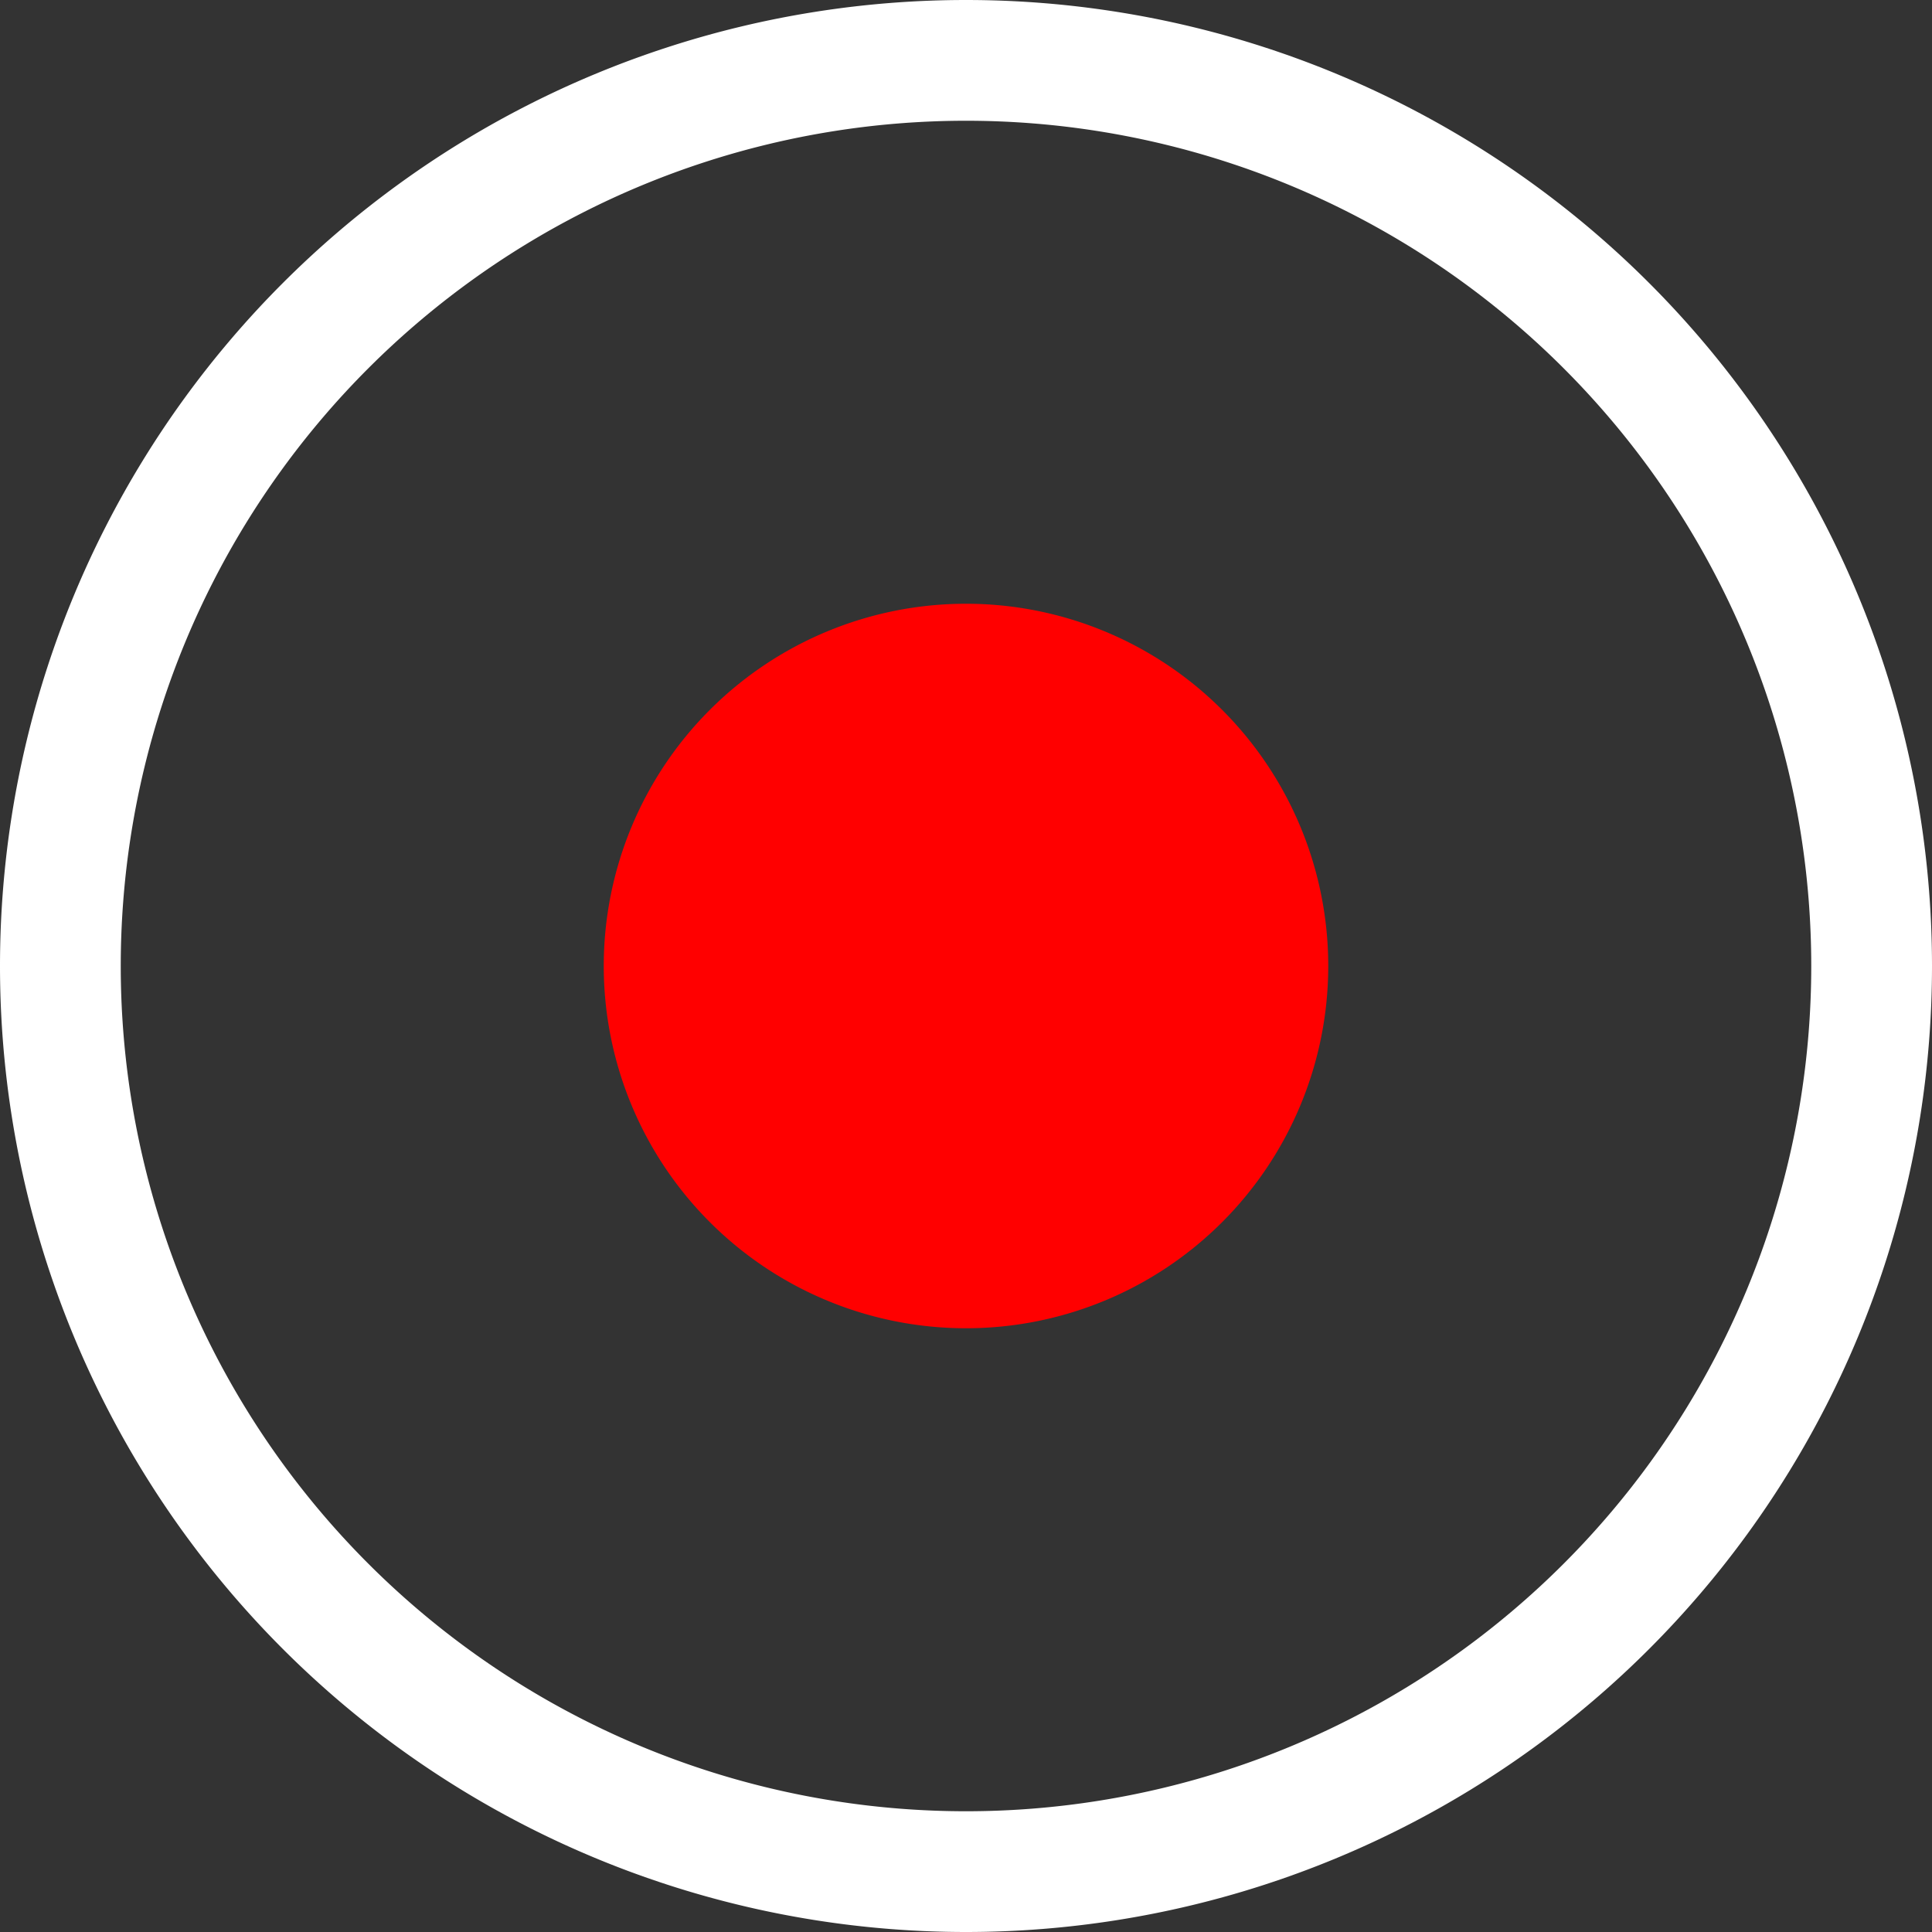
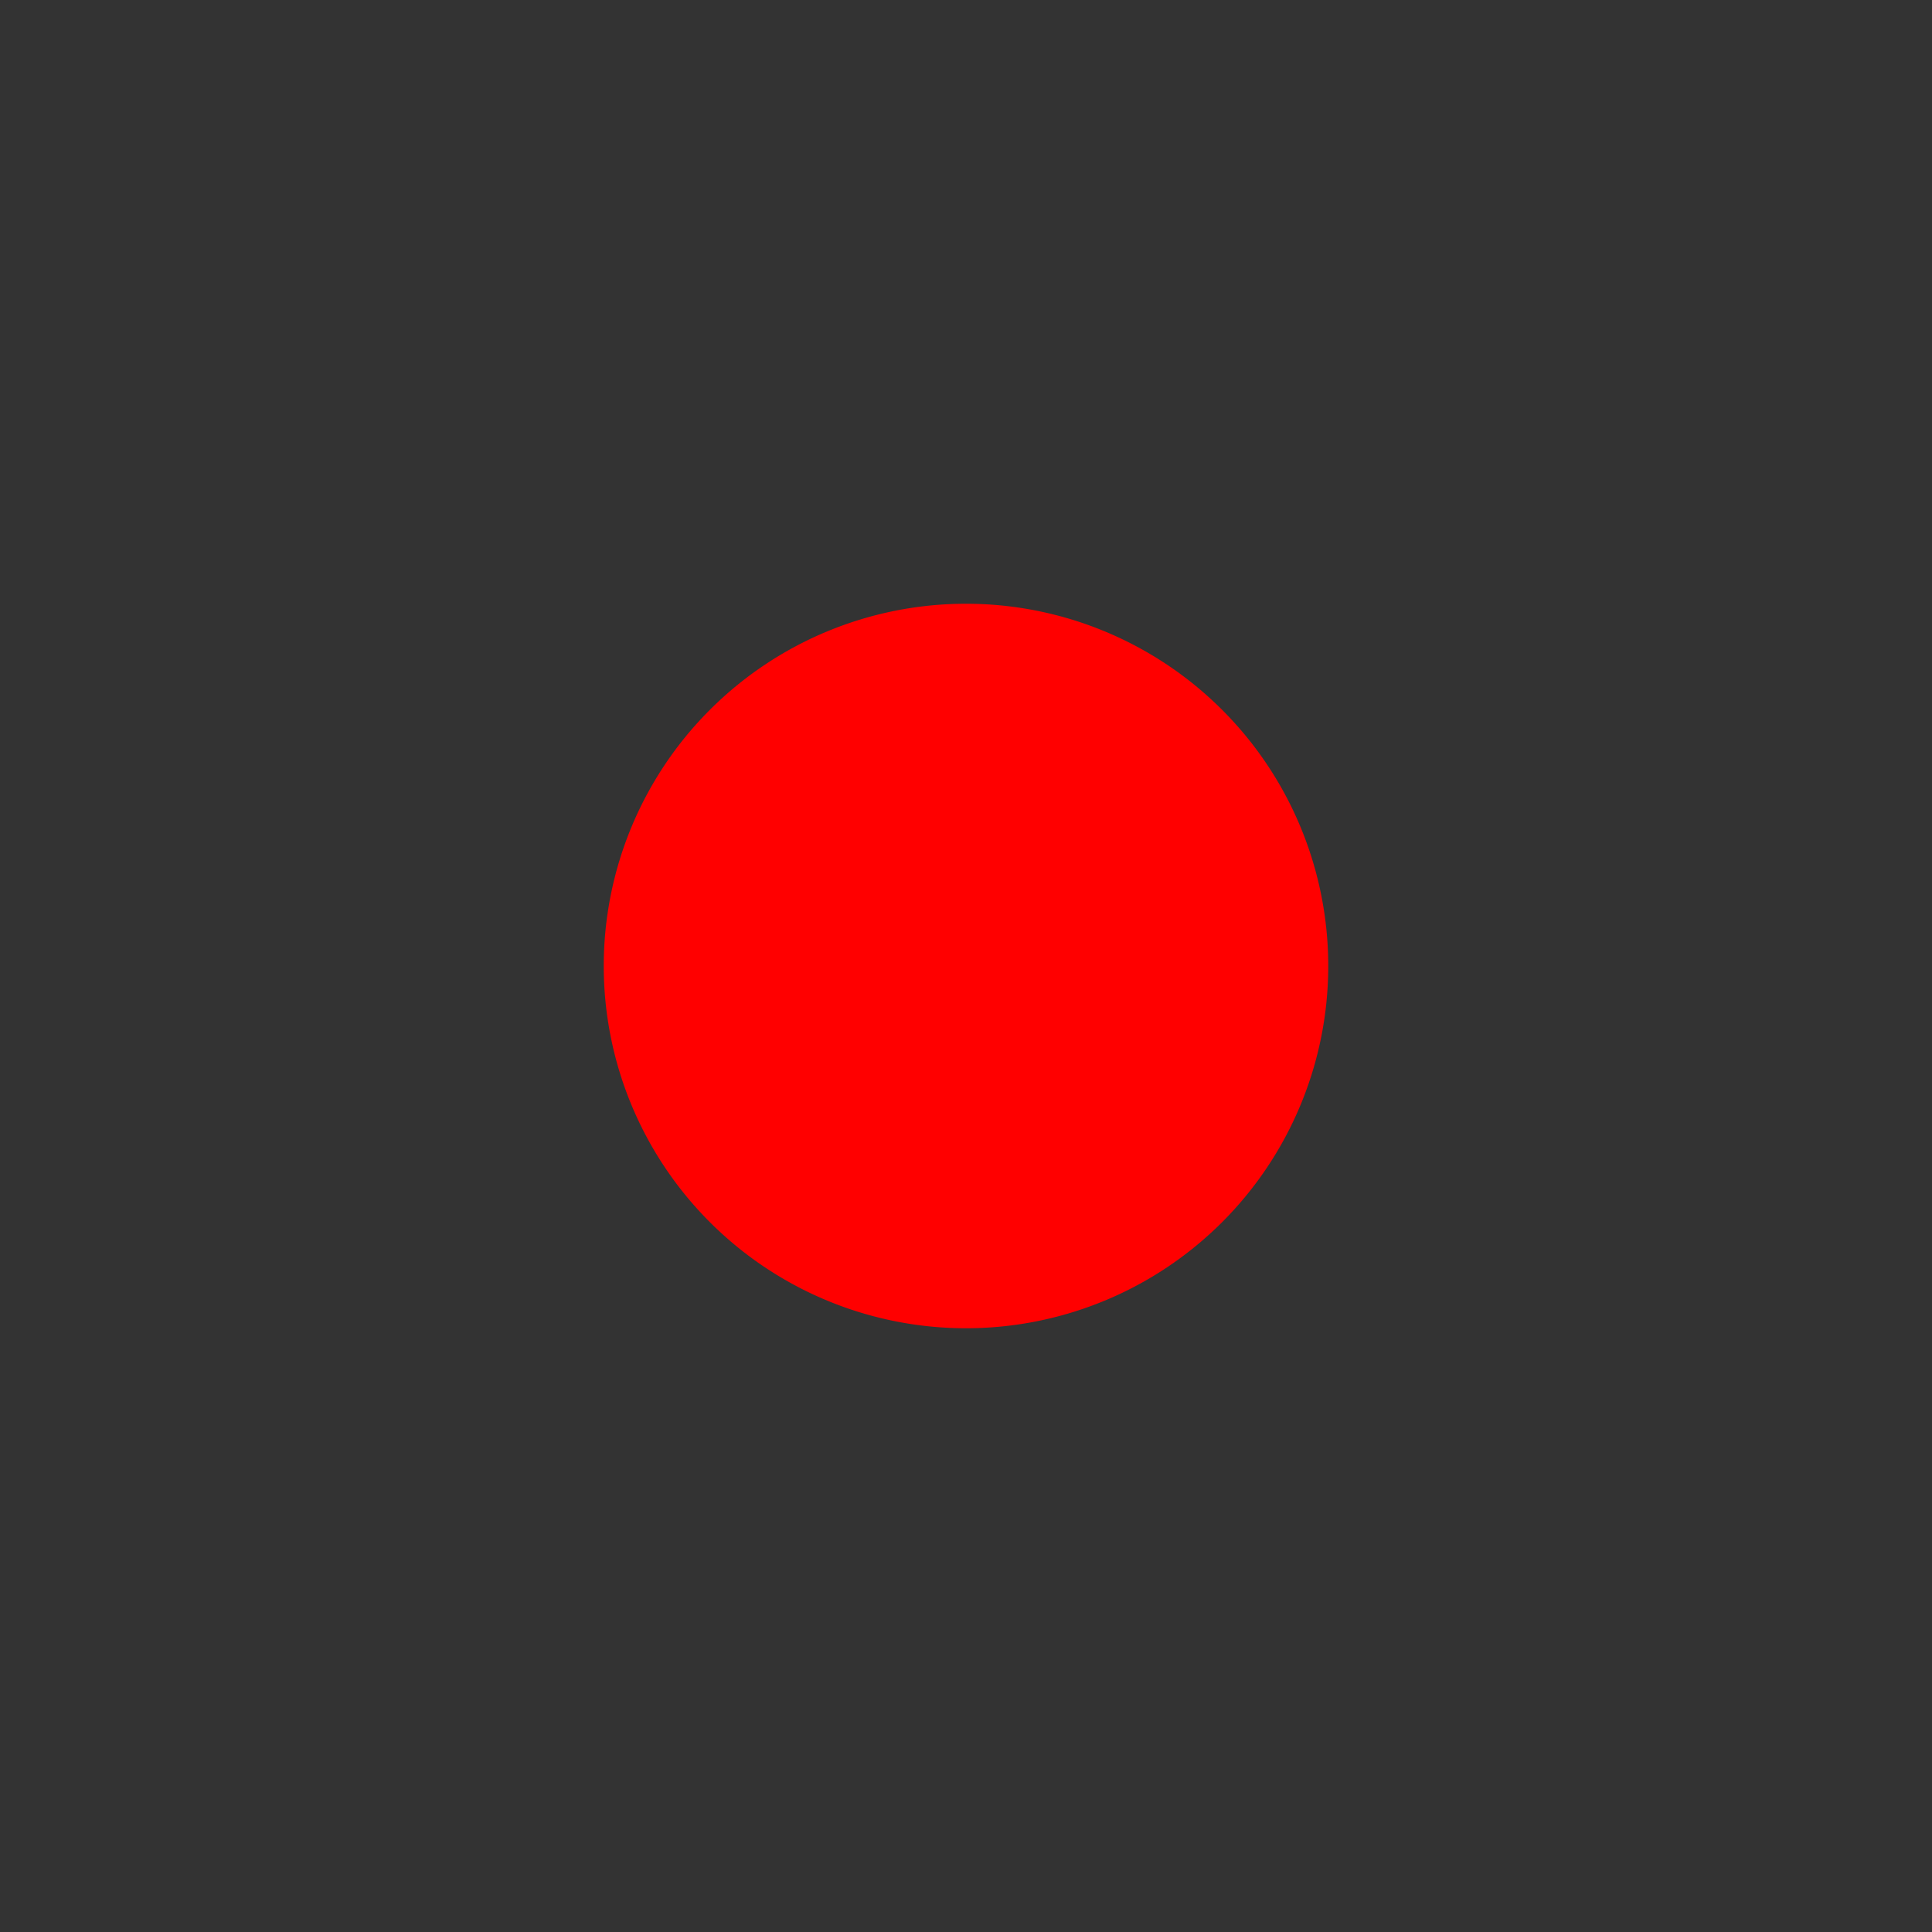
<svg xmlns="http://www.w3.org/2000/svg" xmlns:ns1="http://sodipodi.sourceforge.net/DTD/sodipodi-0.dtd" xmlns:ns2="http://www.inkscape.org/namespaces/inkscape" width="16" height="16" fill="currentColor" class="bi bi-record-circle" viewBox="0 0 16 16" version="1.1" id="svg2" ns1:docname="record-circle.svg" ns2:version="1.4.1 (1:1.4.1+202503302257+93de688d07)">
  <rect x="0" y="0" width="16" height="16" fill="#333333" stroke="none" />
  <defs id="defs2" />
  <ns1:namedview id="namedview2" pagecolor="#ffffff" bordercolor="#000000" borderopacity="0.25" ns2:showpageshadow="2" ns2:pageopacity="0.0" ns2:pagecheckerboard="0" ns2:deskcolor="#d1d1d1" ns2:zoom="30.6875" ns2:cx="8" ns2:cy="8" ns2:window-width="1300" ns2:window-height="699" ns2:window-x="0" ns2:window-y="0" ns2:window-maximized="1" ns2:current-layer="svg2" />
-   <path d="M8 15A7 7 0 1 1 8 1a7 7 0 0 1 0 14m0 1A8 8 0 1 0 8 0a8 8 0 0 0 0 16" id="path1" style="fill:#ffffff;fill-opacity:1" />
  <path d="M11 8a3 3 0 1 1-6 0 3 3 0 0 1 6 0" id="path2" style="fill:#ff0000;fill-opacity:1" />
</svg>